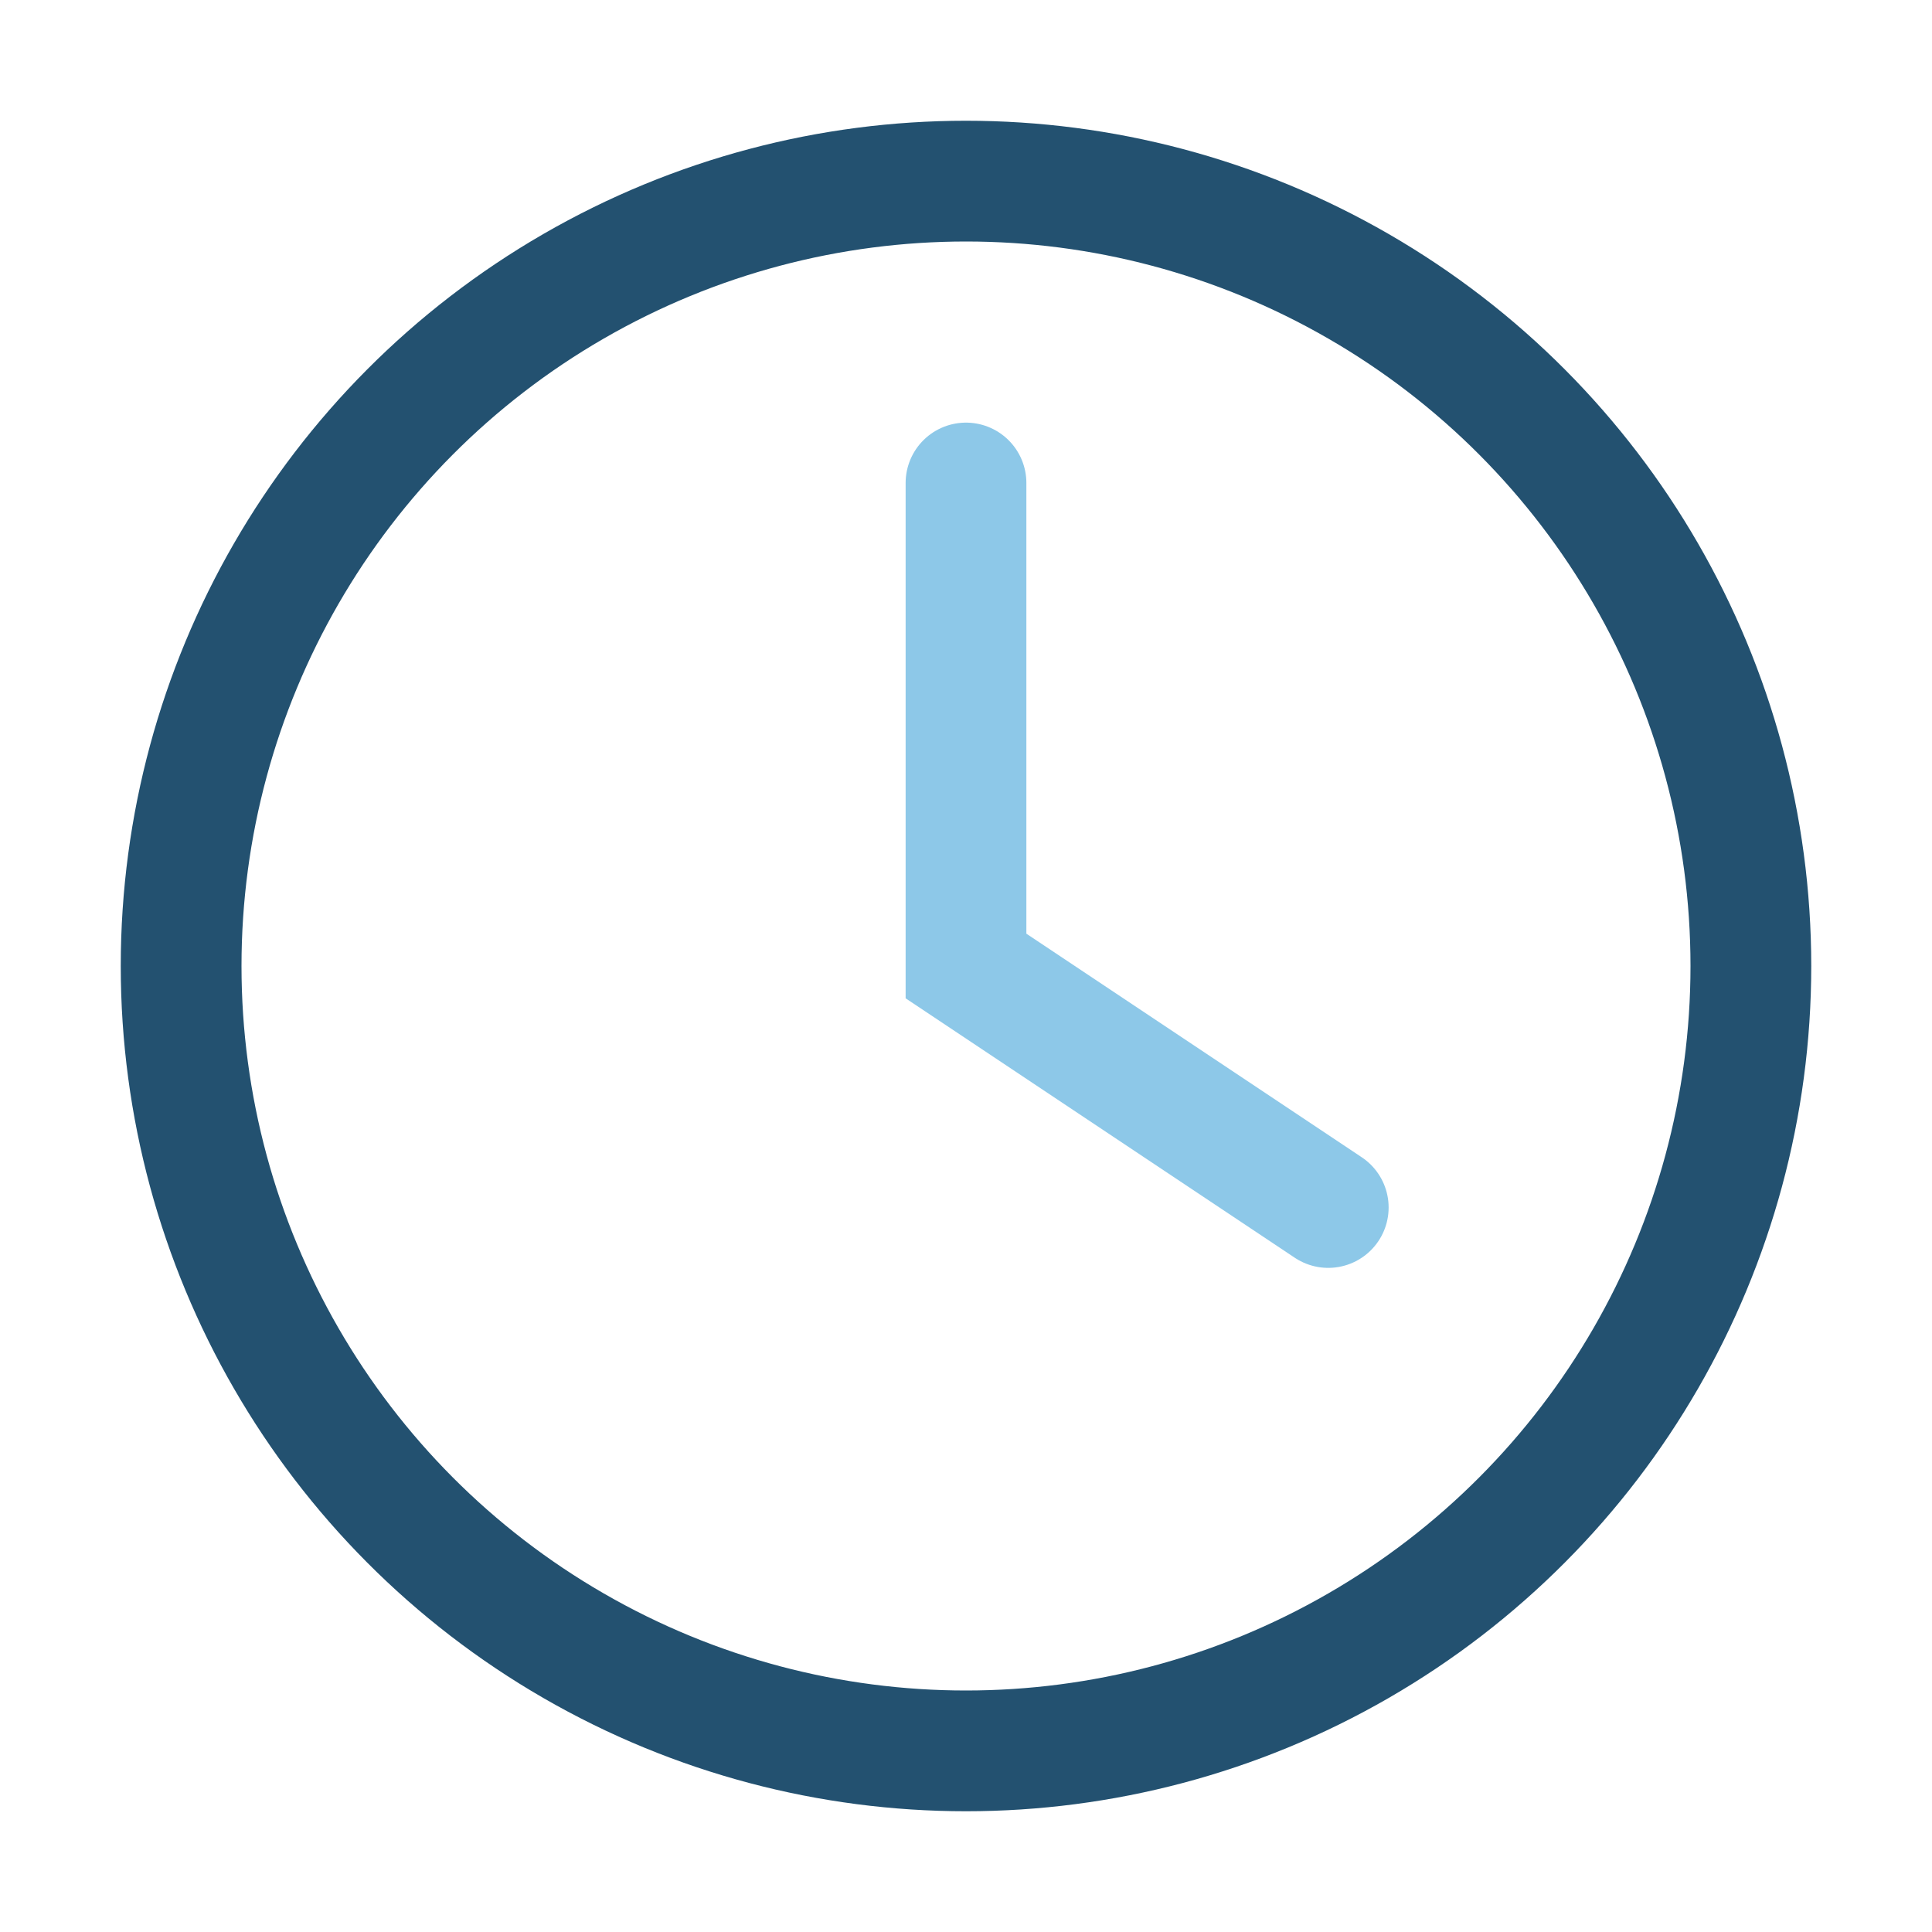
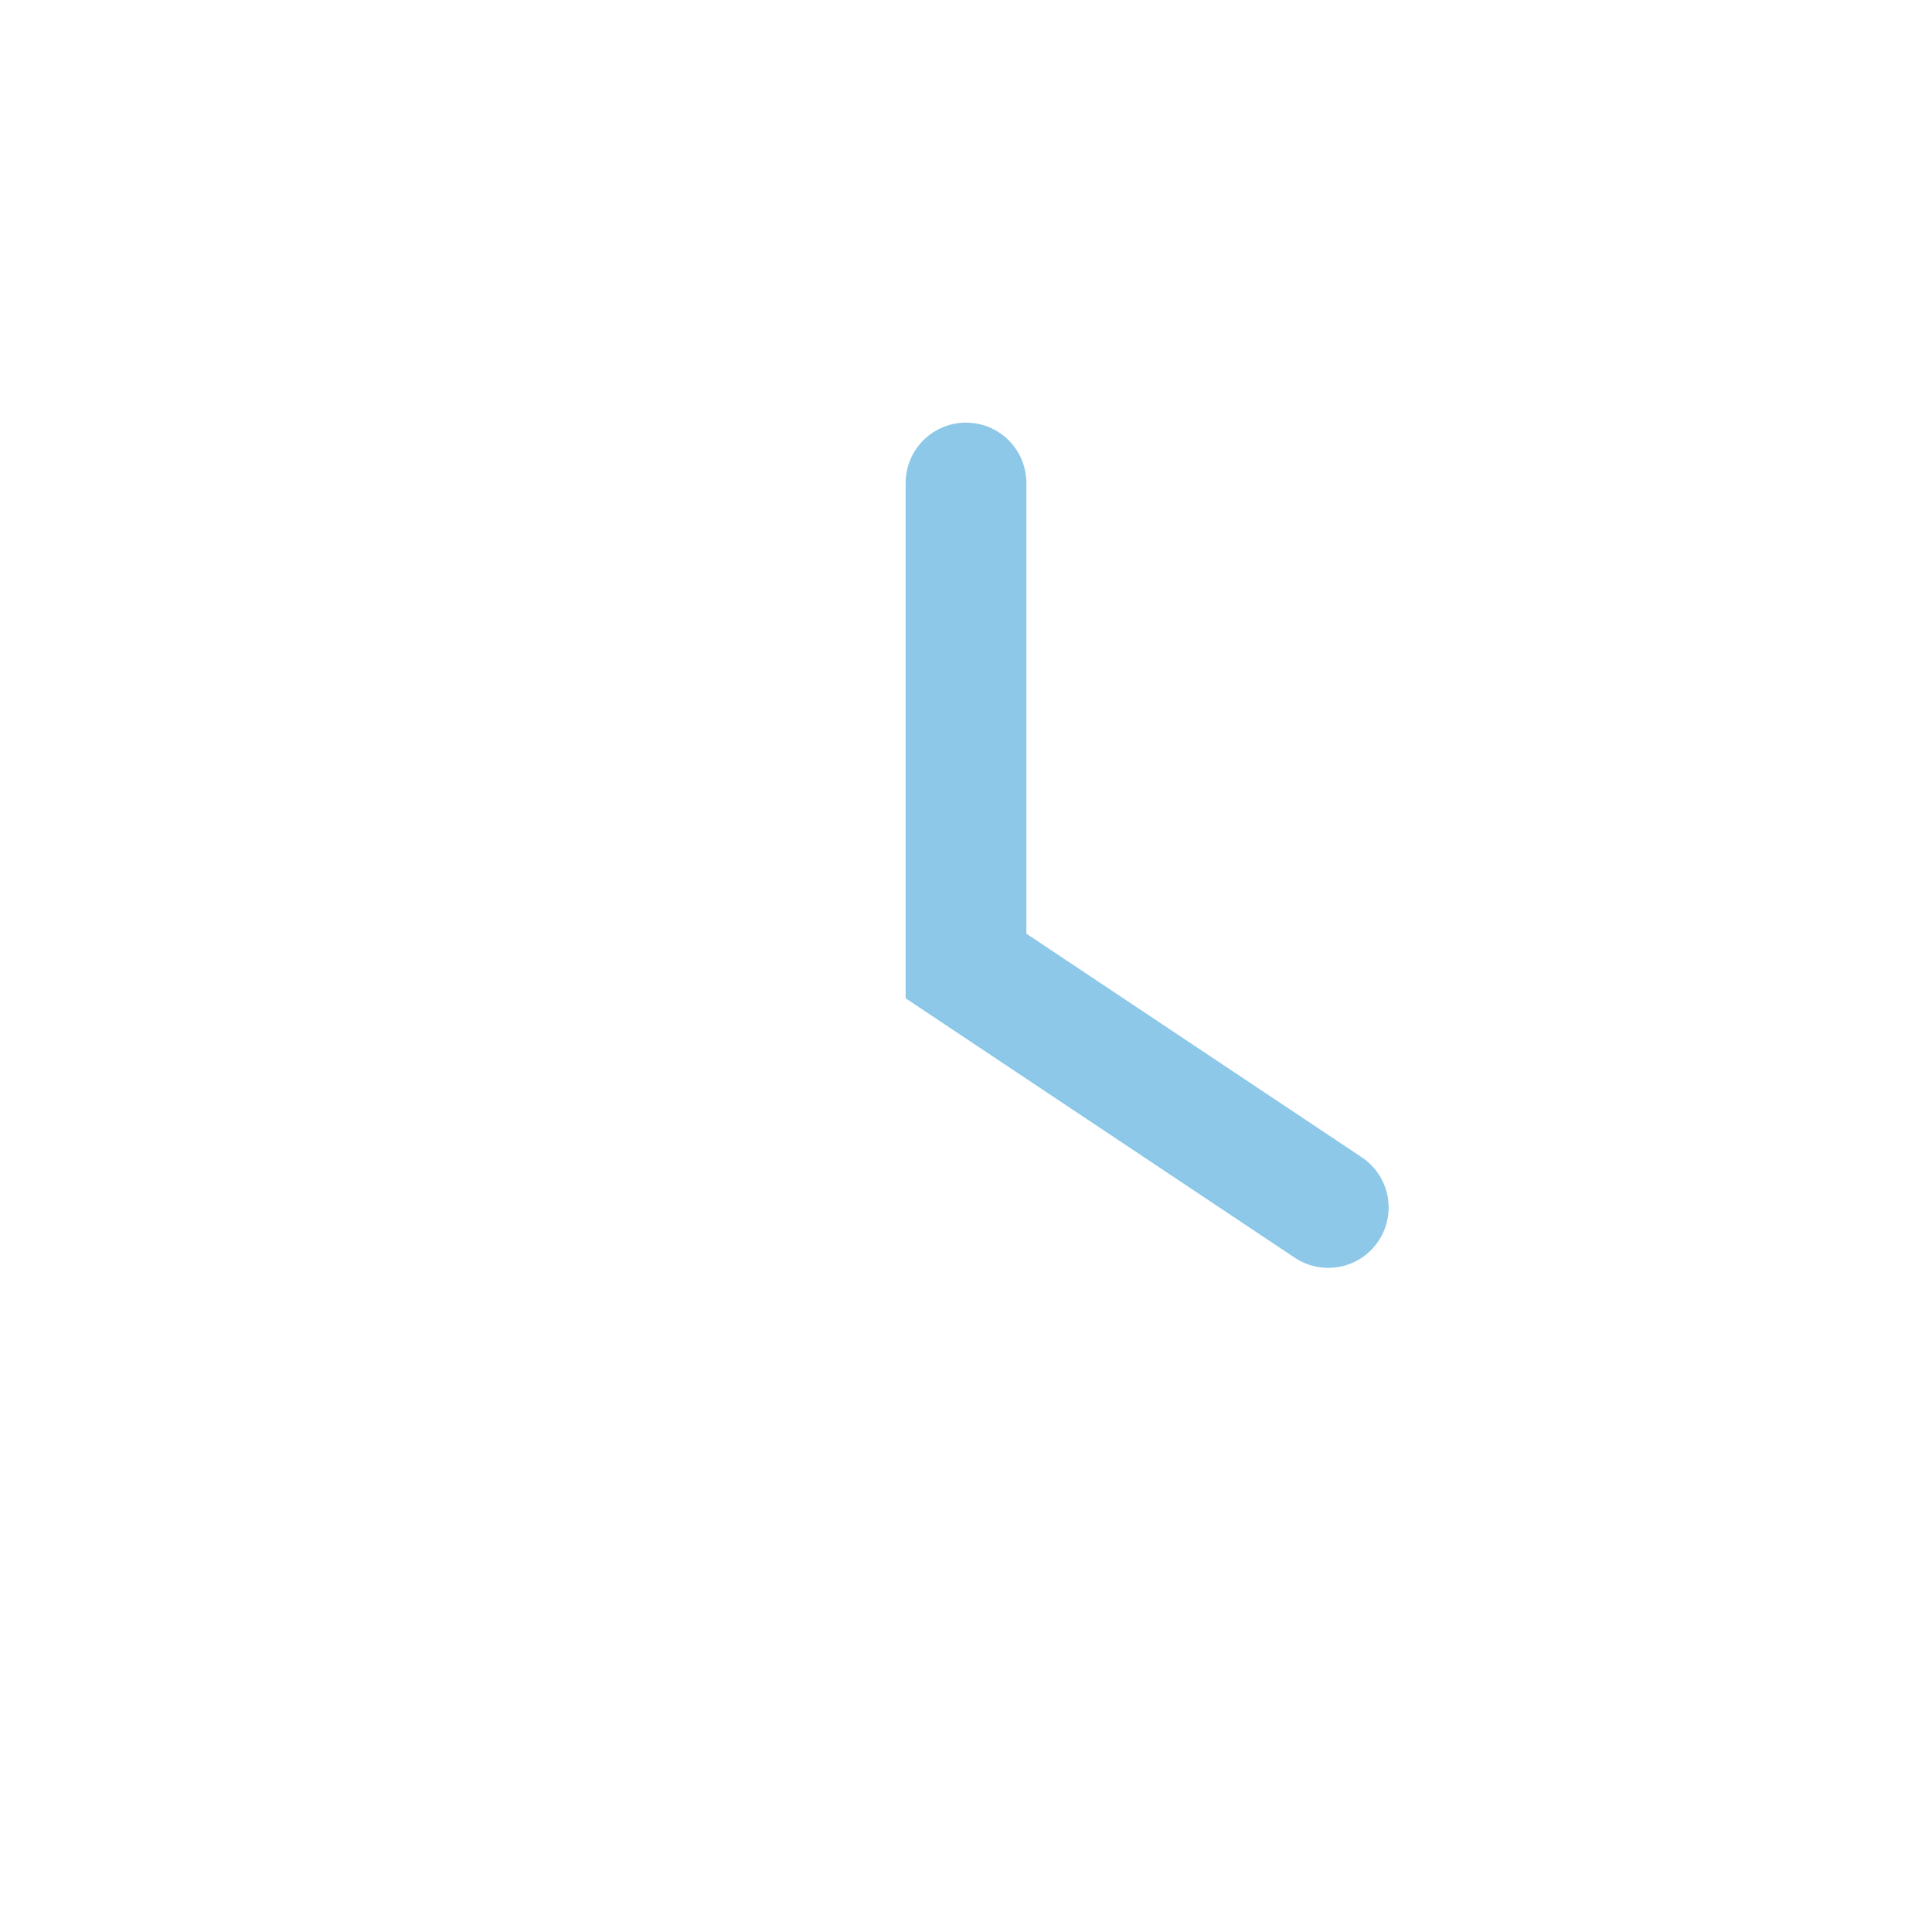
<svg xmlns="http://www.w3.org/2000/svg" width="32" height="32" viewBox="0 0 32 32">
-   <circle cx="16" cy="16" r="13" fill="none" stroke="#235170" stroke-width="2" />
  <path d="M16 8v8l6 4" stroke="#8DC8E8" stroke-width="2" fill="none" stroke-linecap="round" />
</svg>